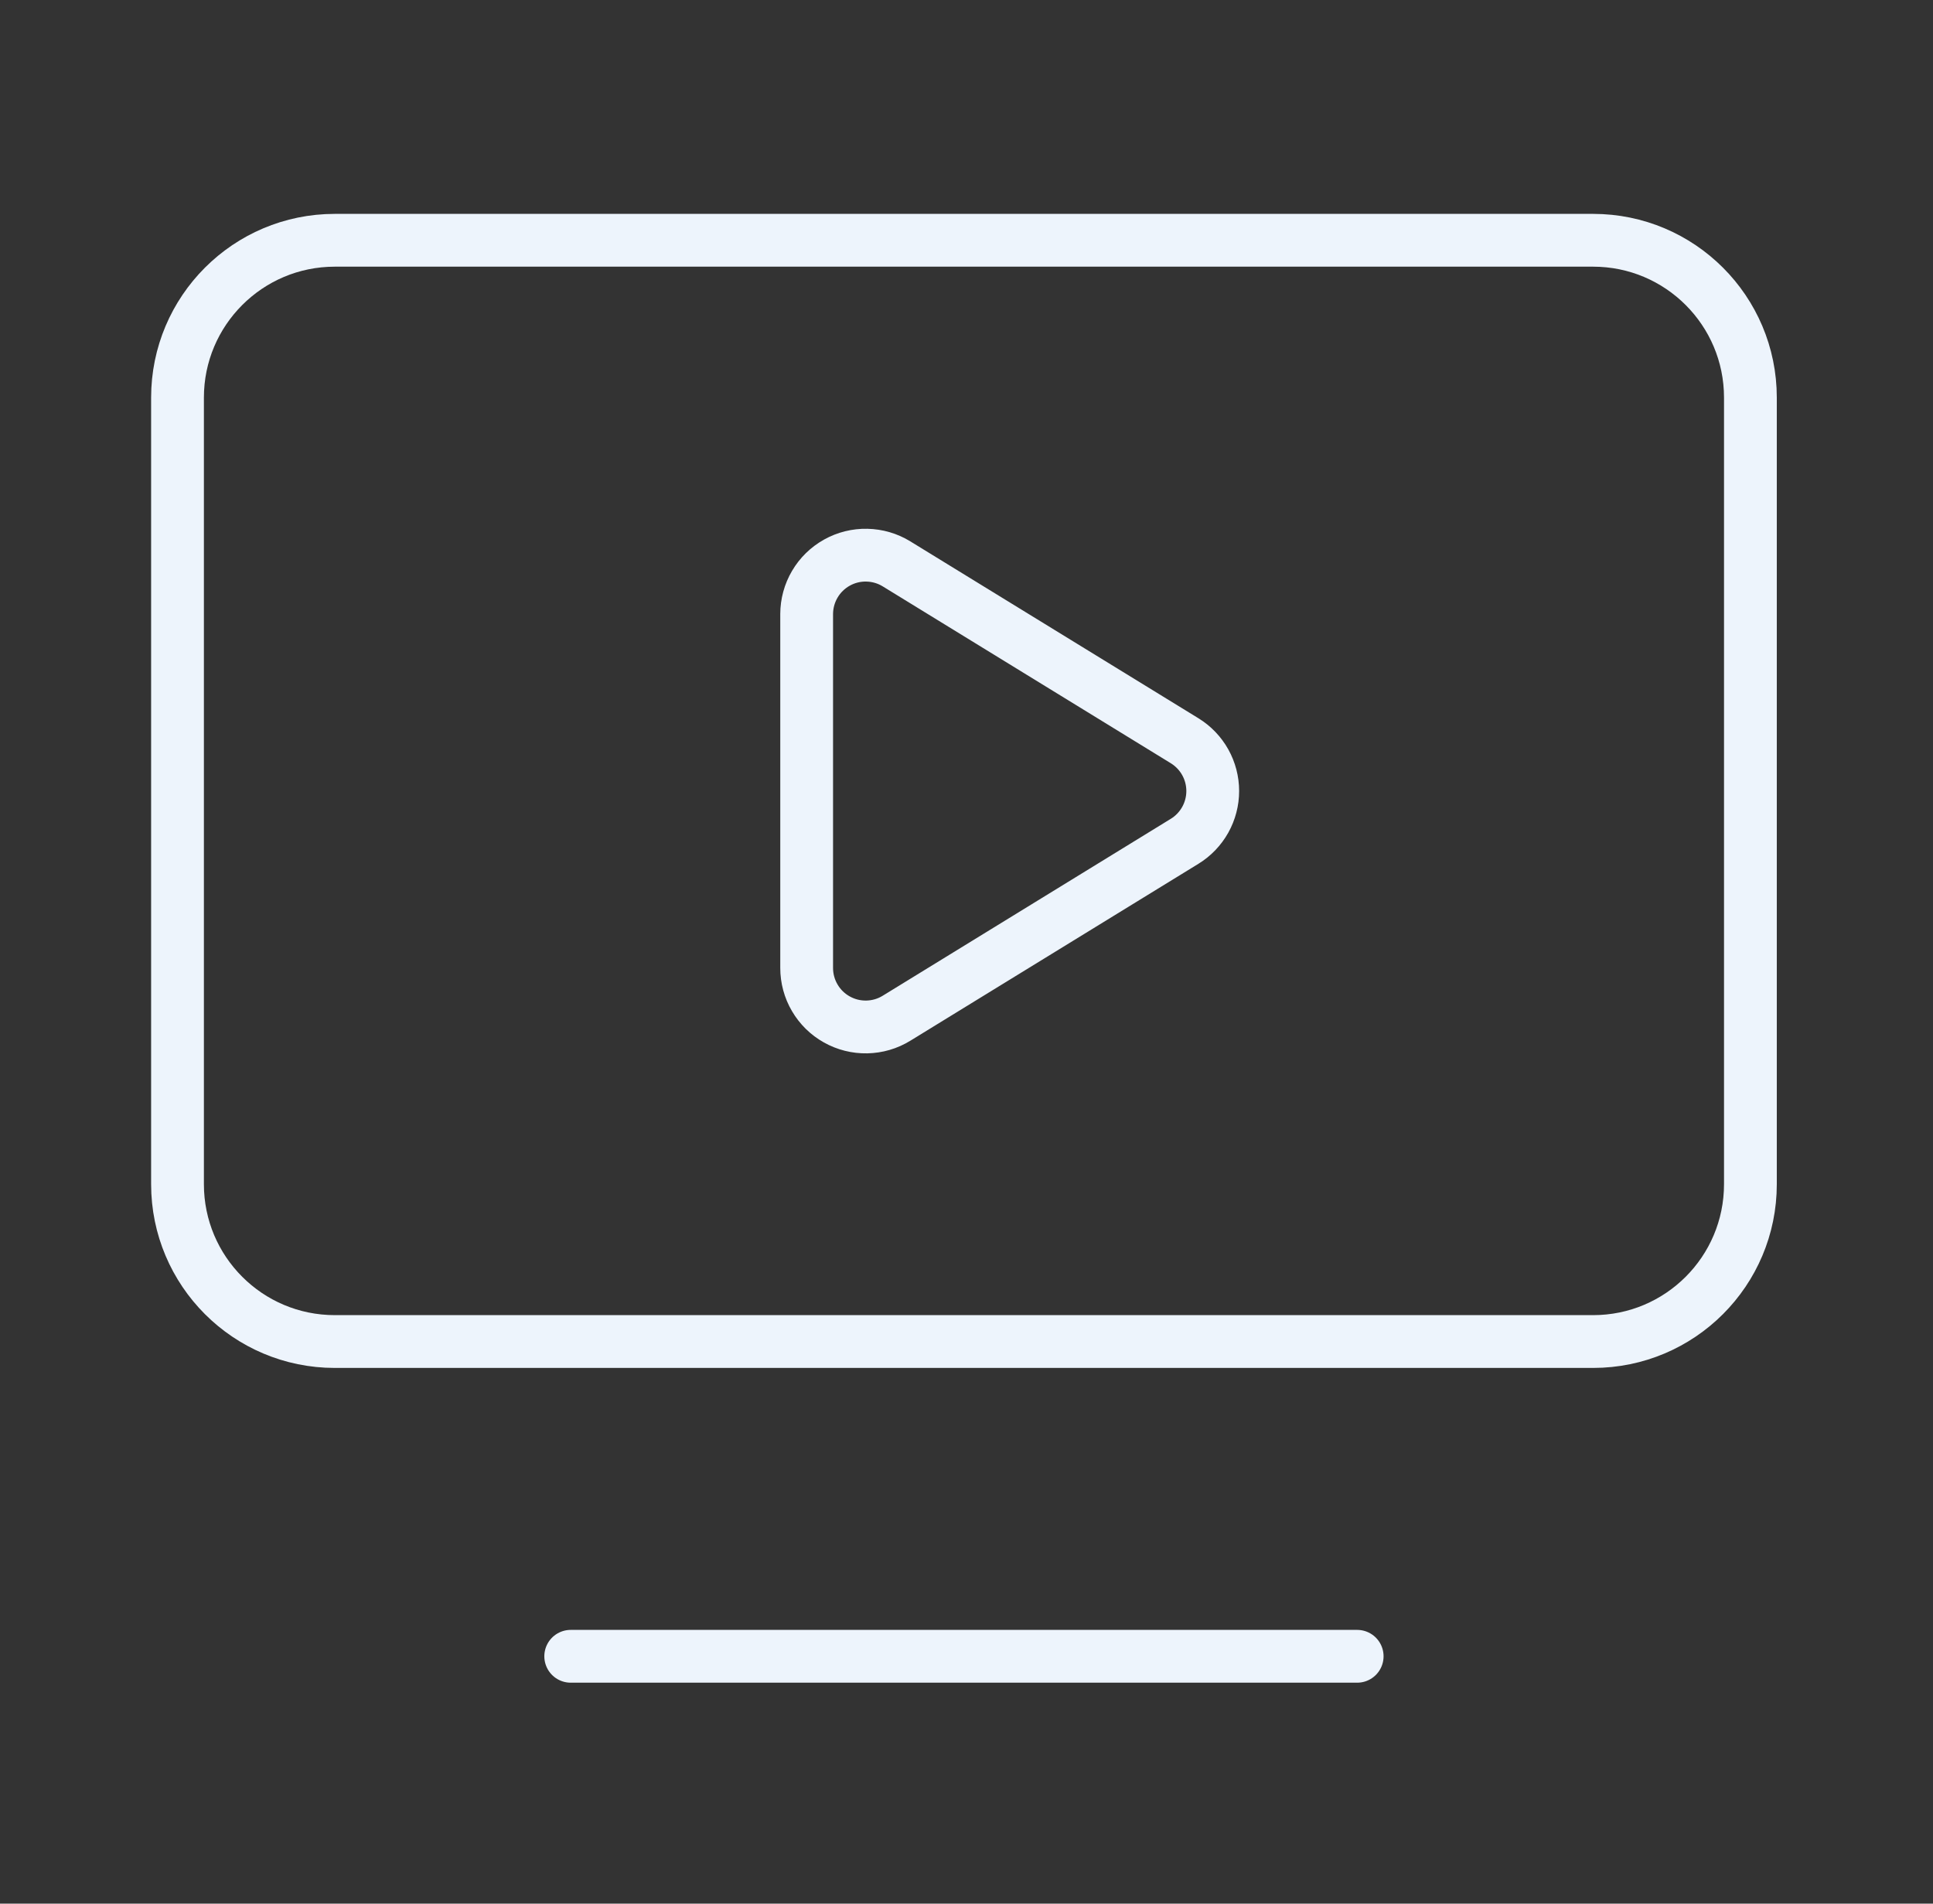
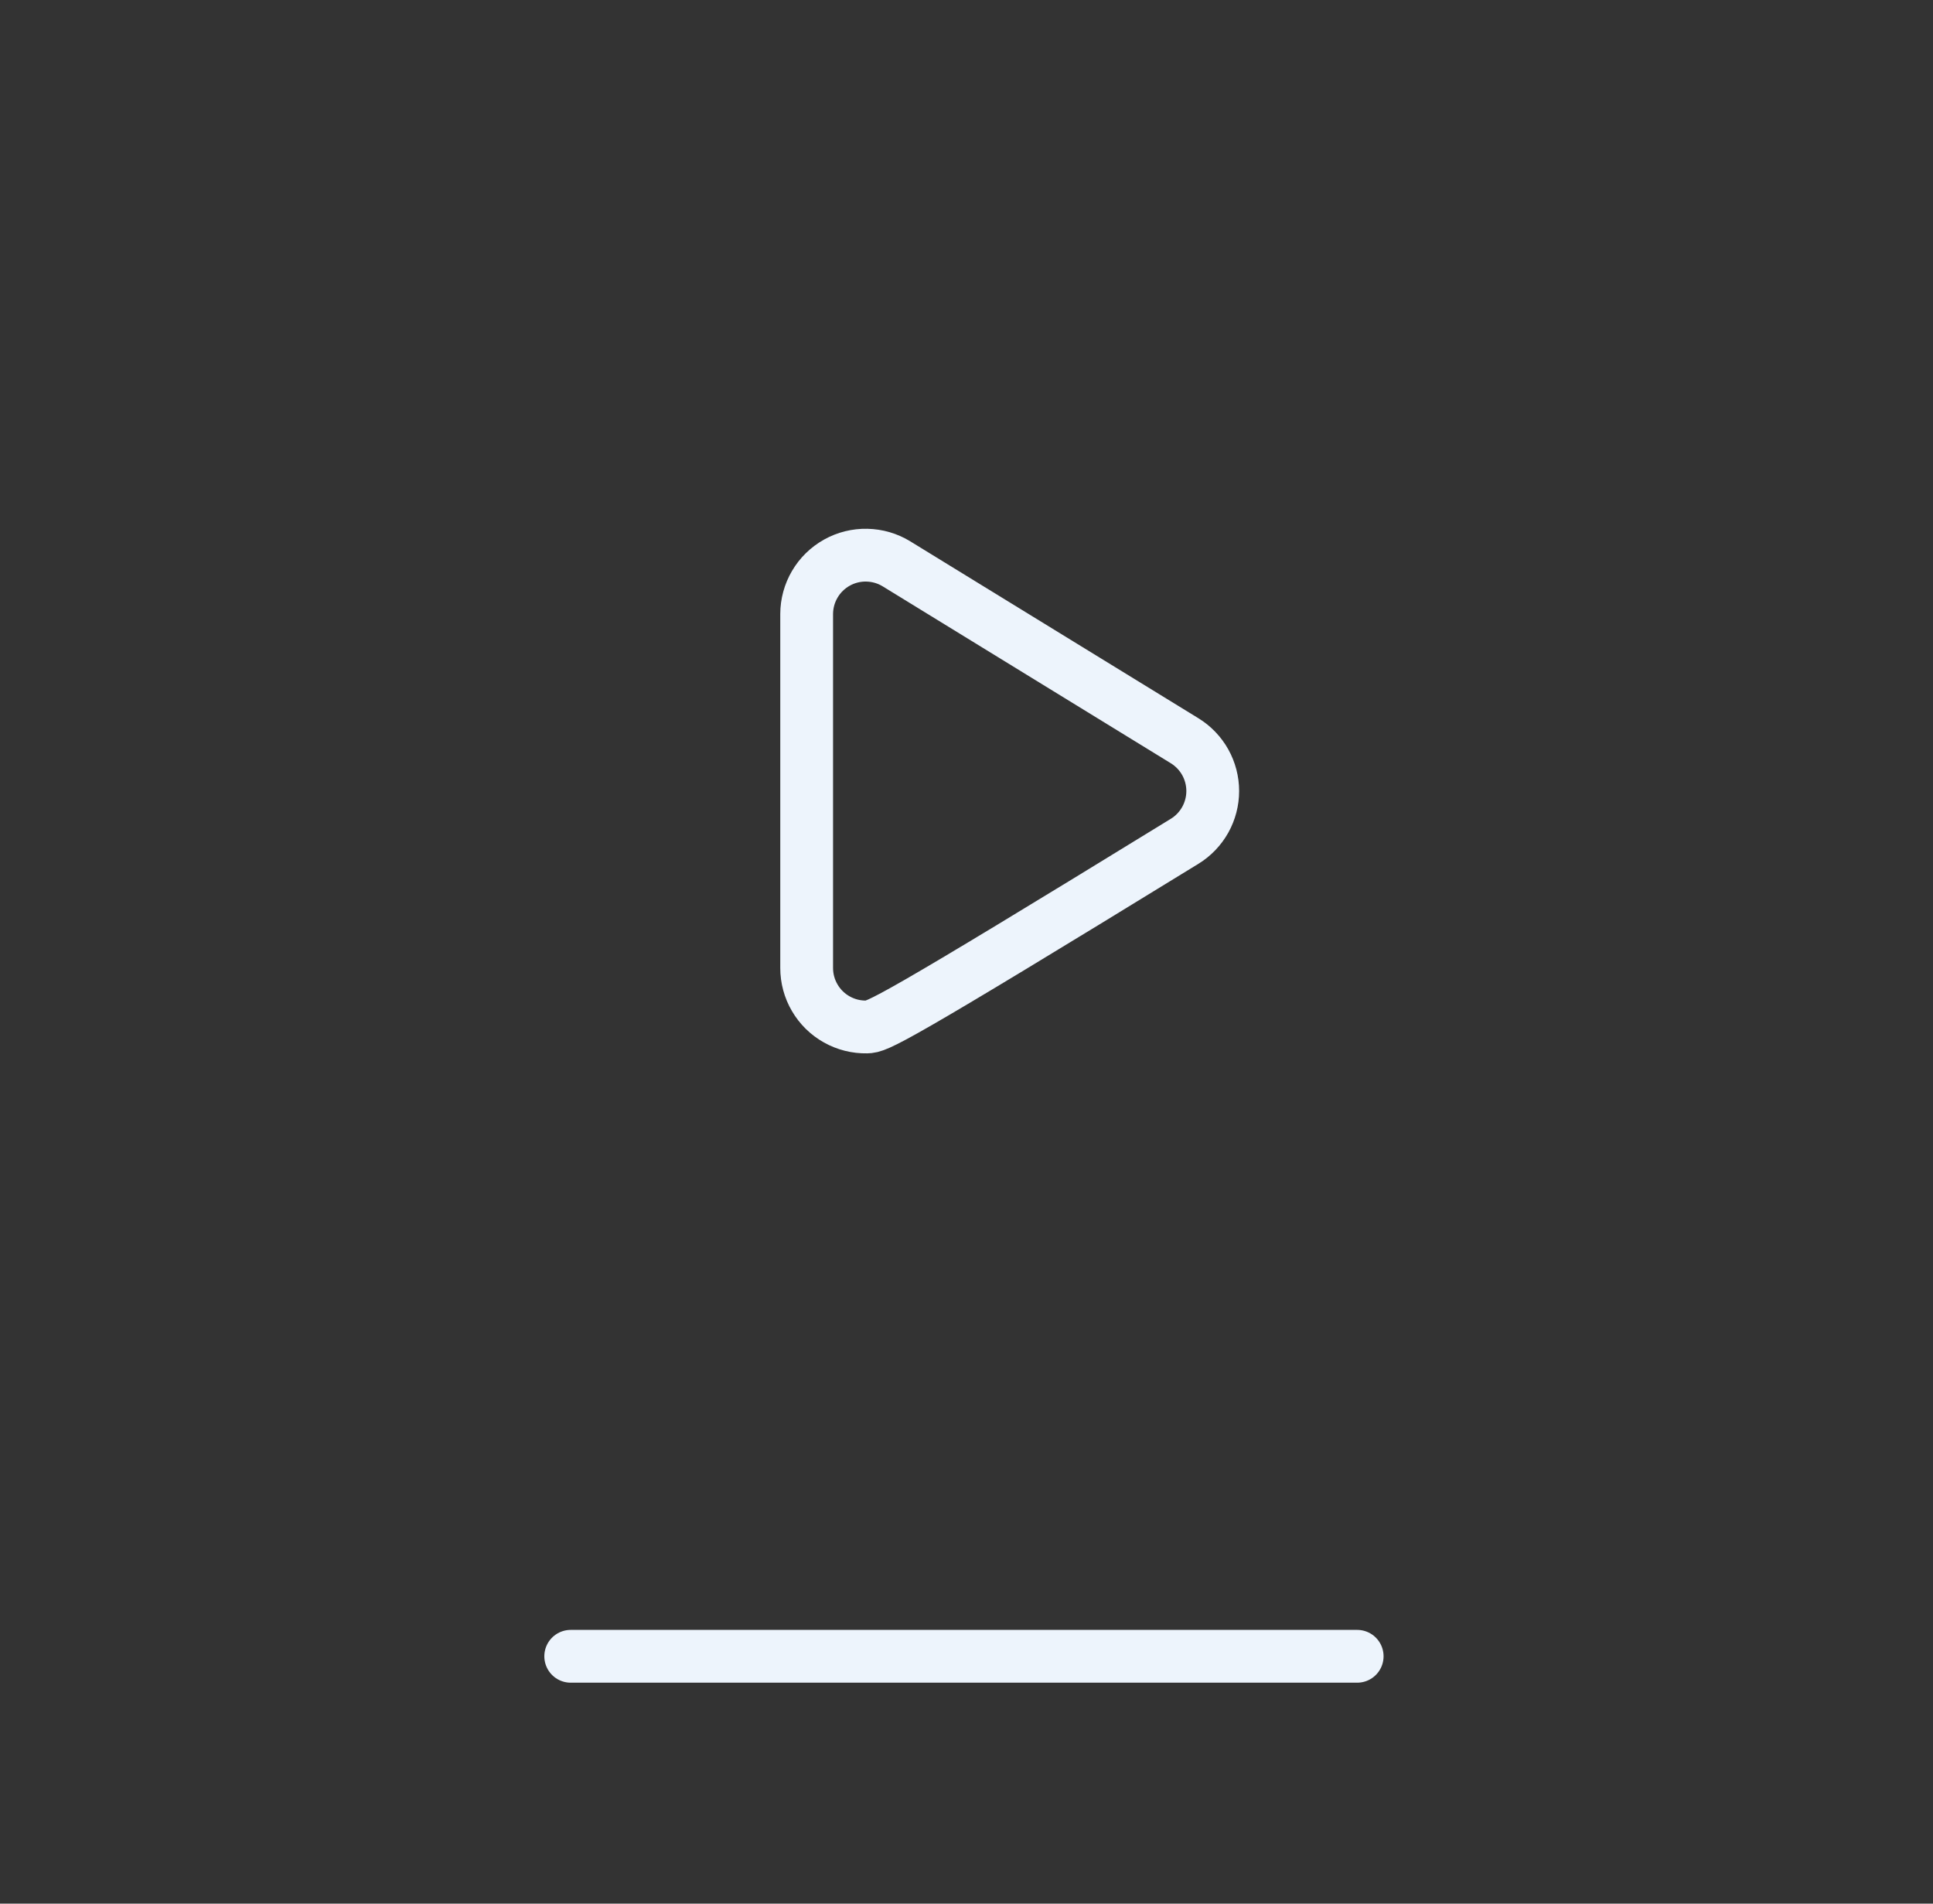
<svg xmlns="http://www.w3.org/2000/svg" width="65" height="64" viewBox="0 0 65 64" fill="none">
  <rect x="0" y="0" width="65" height="64" fill="#333333" stroke="none" />
-   <path d="M27.125 20.644C27.126 20.291 27.22 19.946 27.399 19.642C27.577 19.338 27.834 19.088 28.141 18.916C28.449 18.744 28.796 18.657 29.149 18.665C29.501 18.672 29.845 18.772 30.145 18.956L39.835 24.904C40.124 25.082 40.362 25.33 40.528 25.626C40.693 25.922 40.78 26.255 40.78 26.594C40.78 26.933 40.693 27.266 40.528 27.562C40.362 27.858 40.124 28.107 39.835 28.284L30.145 34.234C29.844 34.419 29.5 34.519 29.147 34.526C28.795 34.533 28.447 34.446 28.139 34.273C27.831 34.101 27.575 33.85 27.397 33.545C27.218 33.241 27.125 32.895 27.125 32.542V20.644Z" stroke="#EDF4FC" stroke-width="1.775" stroke-linecap="round" stroke-linejoin="round" />
+   <path d="M27.125 20.644C27.126 20.291 27.22 19.946 27.399 19.642C27.577 19.338 27.834 19.088 28.141 18.916C28.449 18.744 28.796 18.657 29.149 18.665C29.501 18.672 29.845 18.772 30.145 18.956L39.835 24.904C40.124 25.082 40.362 25.33 40.528 25.626C40.693 25.922 40.78 26.255 40.78 26.594C40.78 26.933 40.693 27.266 40.528 27.562C40.362 27.858 40.124 28.107 39.835 28.284C29.844 34.419 29.5 34.519 29.147 34.526C28.795 34.533 28.447 34.446 28.139 34.273C27.831 34.101 27.575 33.85 27.397 33.545C27.218 33.241 27.125 32.895 27.125 32.542V20.644Z" stroke="#EDF4FC" stroke-width="1.775" stroke-linecap="round" stroke-linejoin="round" />
  <path d="M19.191 55.684H45.637" stroke="#EDF4FC" stroke-width="1.775" stroke-linecap="round" stroke-linejoin="round" />
-   <path d="M53.571 8.078H11.258C8.337 8.078 5.969 10.446 5.969 13.367V39.813C5.969 42.734 8.337 45.102 11.258 45.102H53.571C56.492 45.102 58.86 42.734 58.86 39.813V13.367C58.86 10.446 56.492 8.078 53.571 8.078Z" stroke="#EDF4FC" stroke-width="1.775" stroke-linecap="round" stroke-linejoin="round" />
</svg>